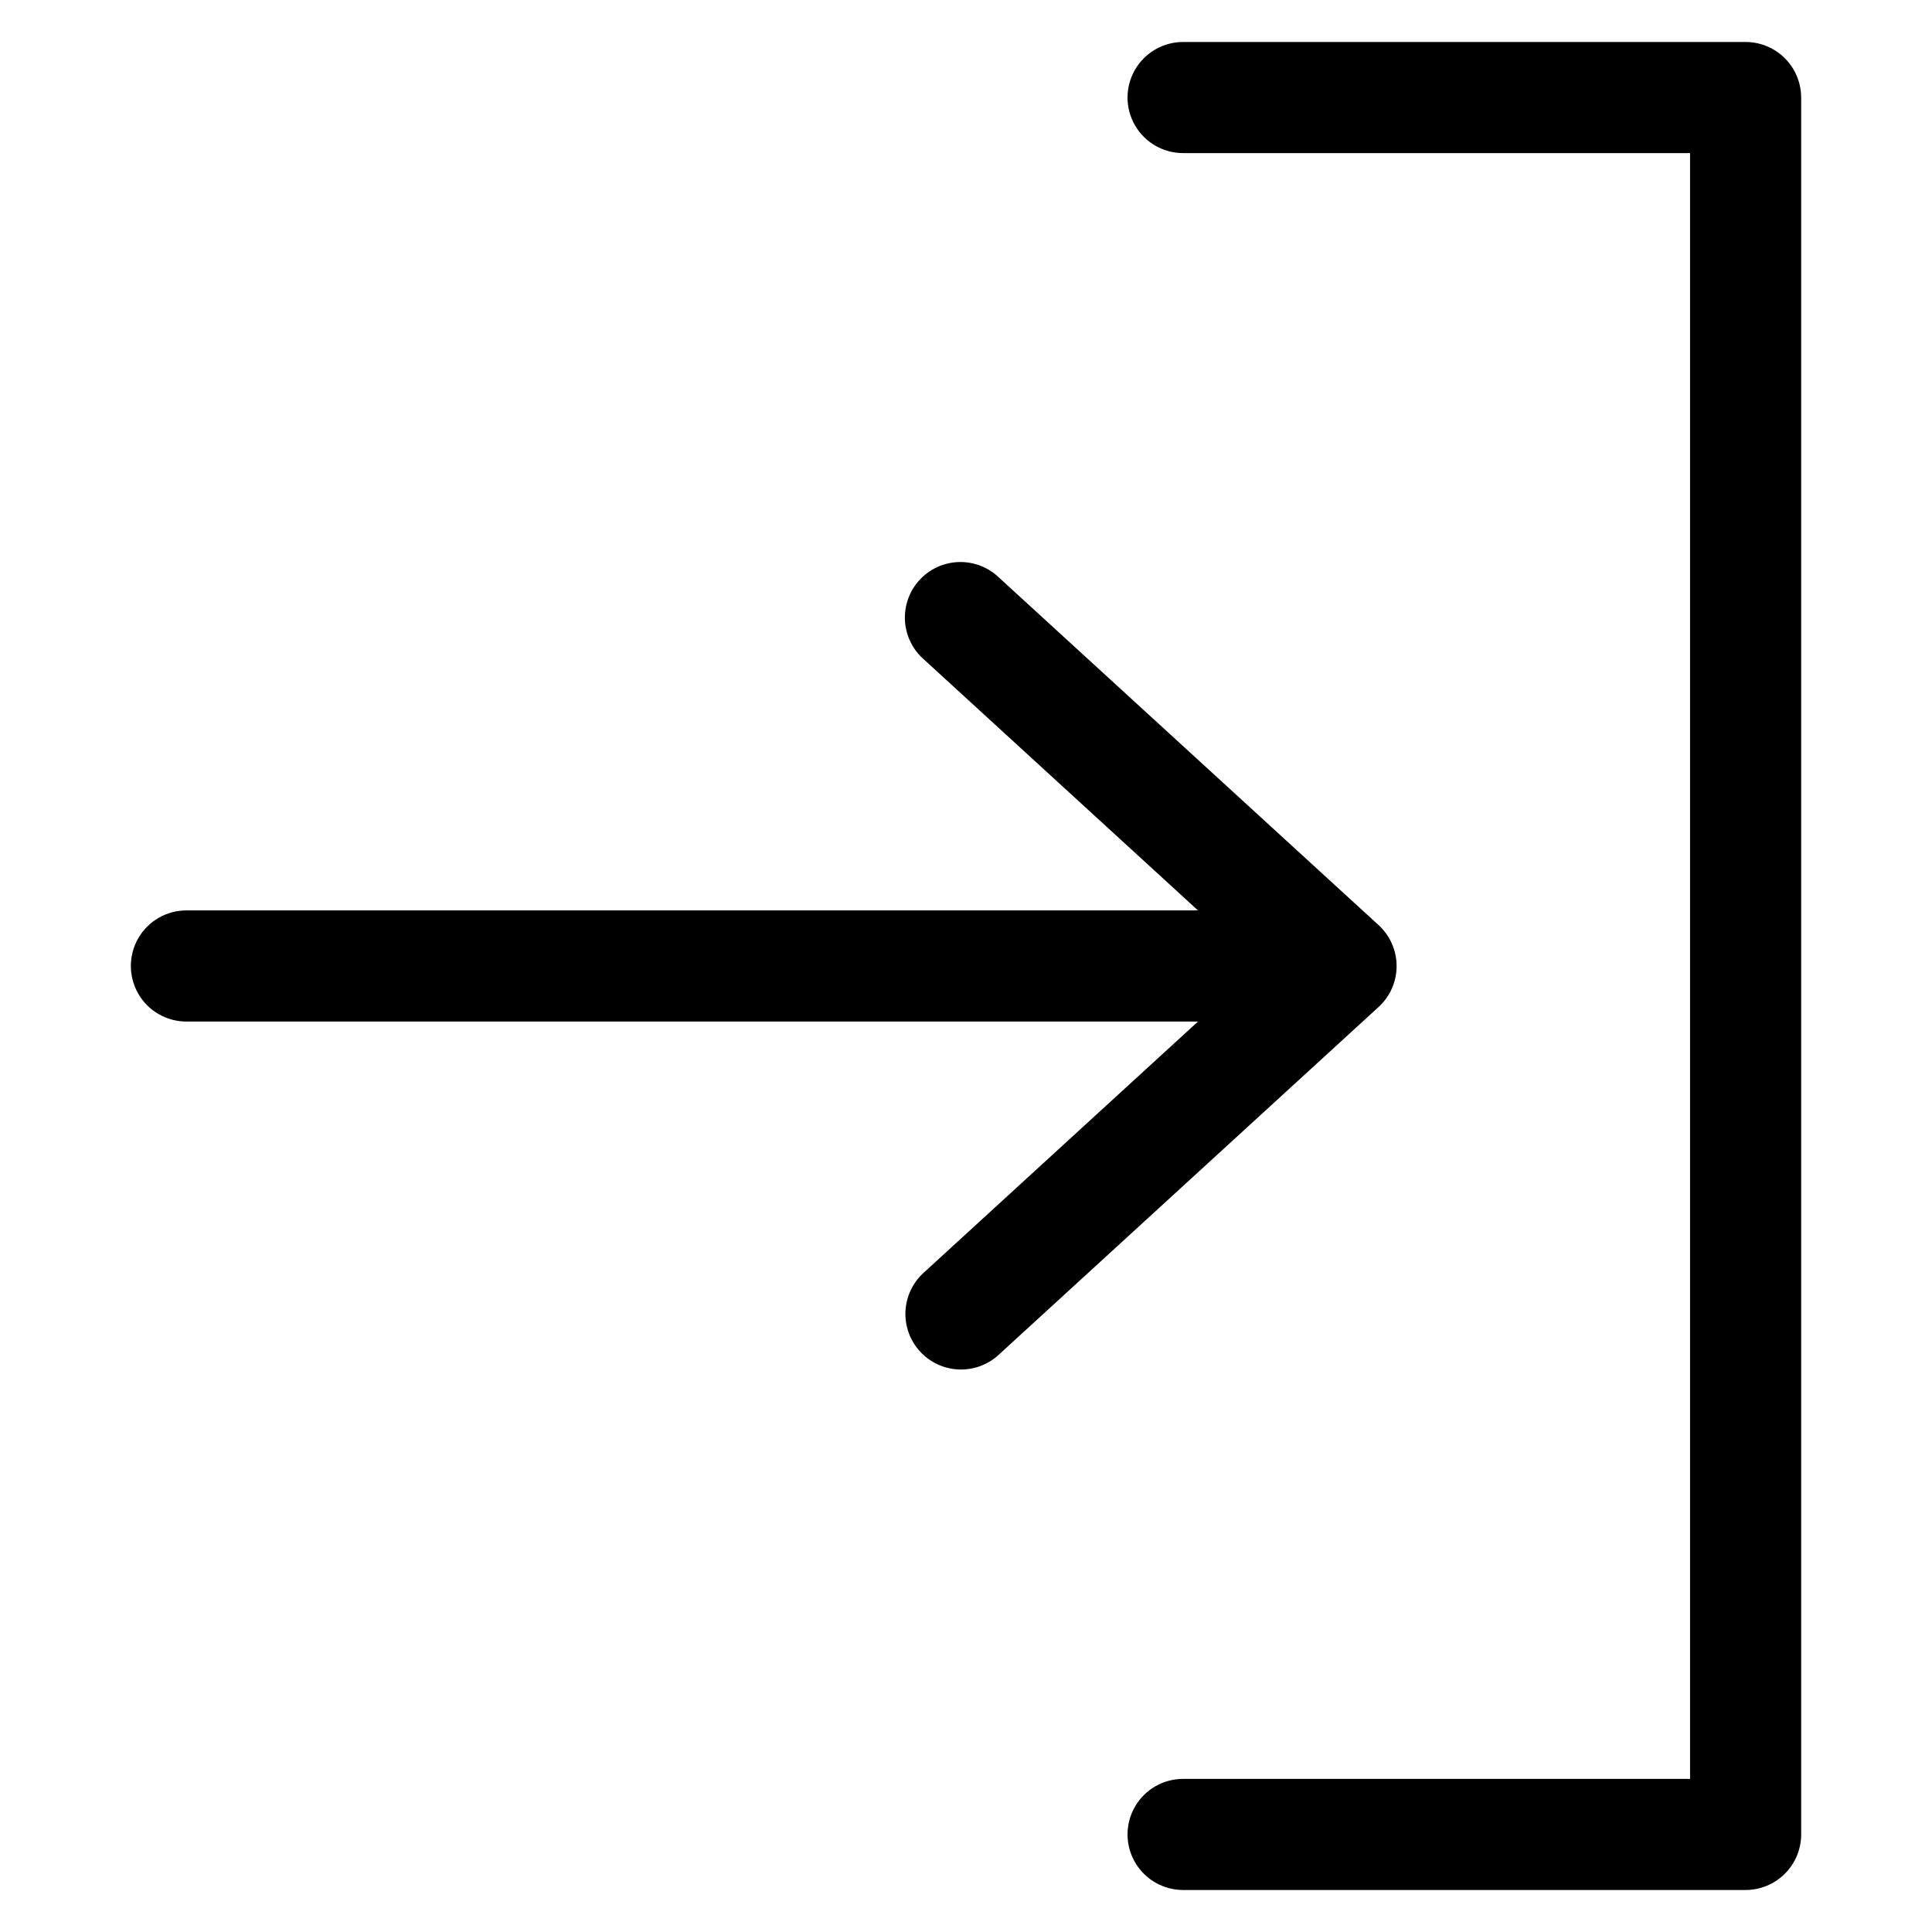
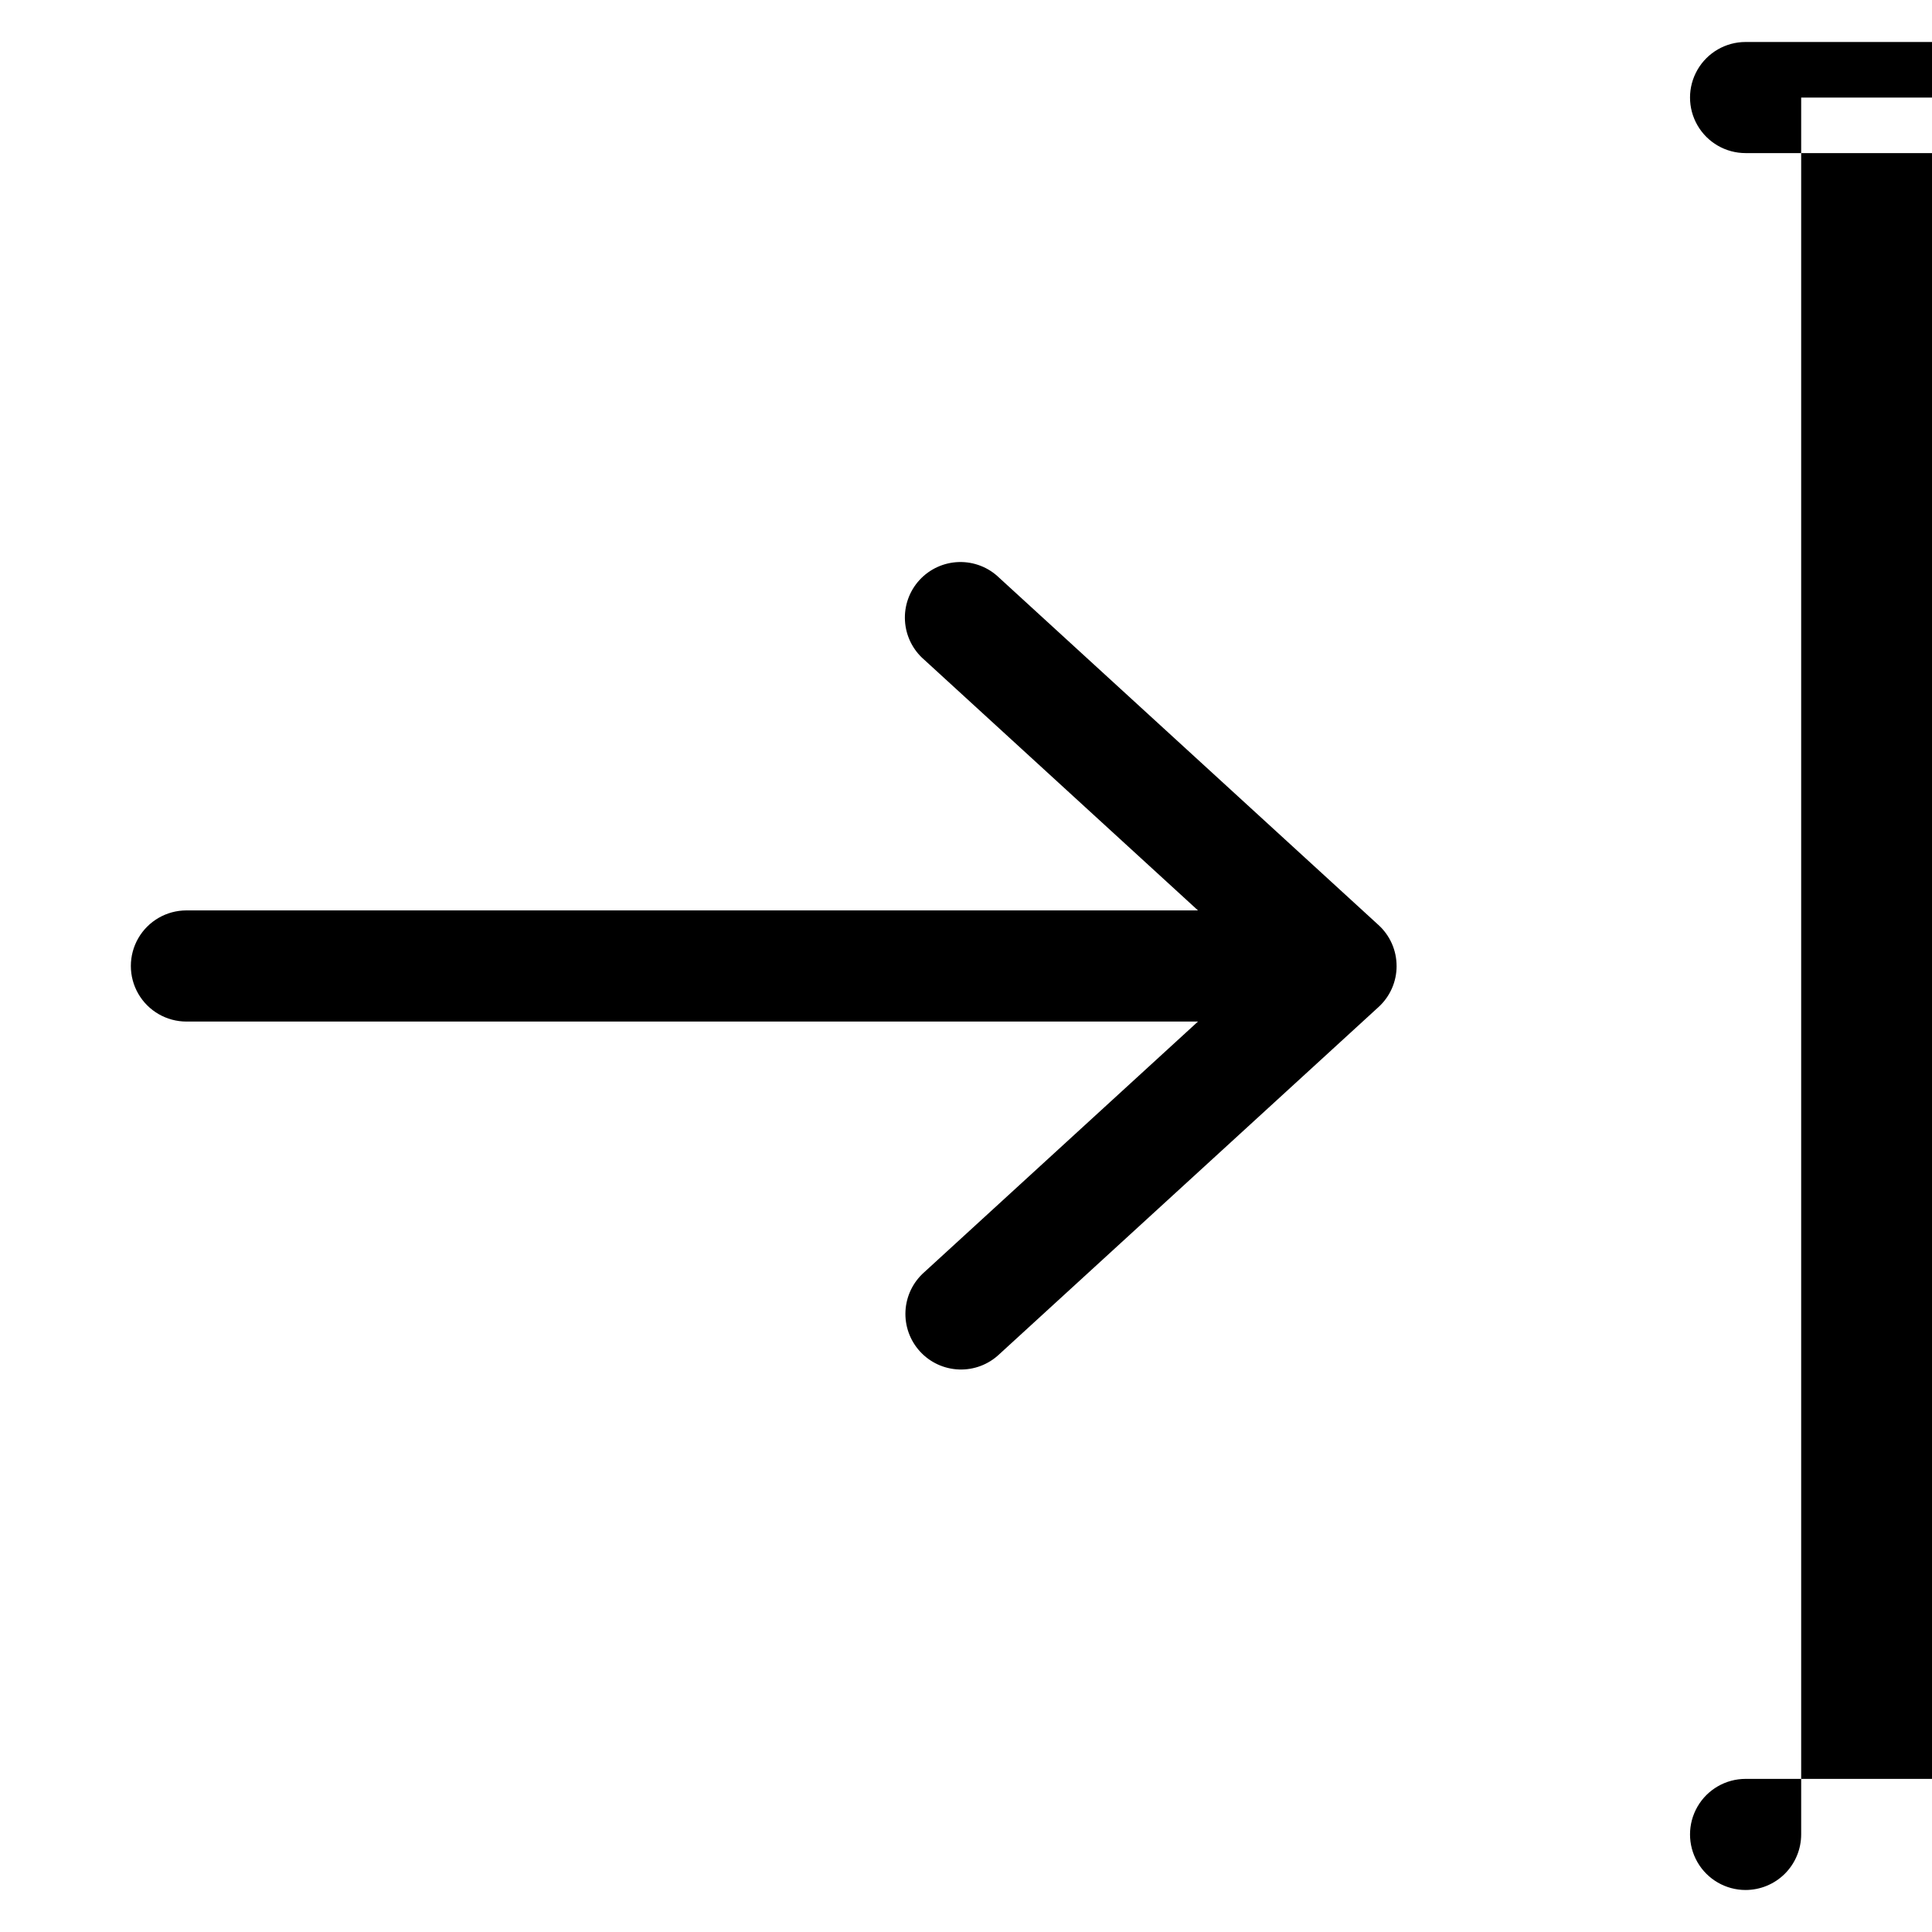
<svg xmlns="http://www.w3.org/2000/svg" fill="#000000" width="800px" height="800px" version="1.1" viewBox="144 144 512 512">
-   <path d="m621.33 169.86v460.27c0 3.906-1.551 7.652-4.312 10.418-2.762 2.762-6.508 4.316-10.418 4.32h-149.07 0.004c-5.262 0-10.121-2.805-12.75-7.363-2.633-4.555-2.633-10.164 0-14.723 2.629-4.555 7.488-7.359 12.75-7.359h134.35v-430.85h-134.35c-5.262 0-10.121-2.805-12.75-7.359-2.633-4.555-2.633-10.168 0-14.723 2.629-4.555 7.488-7.363 12.75-7.363h149.06c3.91 0 7.656 1.555 10.418 4.316 2.762 2.766 4.312 6.512 4.312 10.418zm-107.22 230.14c0.004-4.129-1.734-8.07-4.785-10.852l-100.52-92.027c-2.852-2.781-6.711-4.285-10.695-4.172-3.981 0.113-7.75 1.836-10.441 4.773s-4.078 6.84-3.84 10.816c0.234 3.977 2.07 7.691 5.09 10.289l72.559 66.441h-268.07c-5.262 0-10.125 2.809-12.758 7.363-2.629 4.559-2.629 10.172 0 14.73 2.633 4.555 7.496 7.363 12.758 7.363h268.07l-72.559 66.441c-2.961 2.617-4.746 6.312-4.957 10.258-0.207 3.949 1.176 7.812 3.844 10.727 2.668 2.918 6.394 4.637 10.344 4.777 3.949 0.145 7.789-1.309 10.656-4.023l100.52-92.027 0.004-0.004c3.055-2.789 4.793-6.738 4.785-10.875z" fill-rule="evenodd" />
+   <path d="m621.33 169.86v460.27c0 3.906-1.551 7.652-4.312 10.418-2.762 2.762-6.508 4.316-10.418 4.32c-5.262 0-10.121-2.805-12.75-7.363-2.633-4.555-2.633-10.164 0-14.723 2.629-4.555 7.488-7.359 12.75-7.359h134.35v-430.85h-134.35c-5.262 0-10.121-2.805-12.75-7.359-2.633-4.555-2.633-10.168 0-14.723 2.629-4.555 7.488-7.363 12.75-7.363h149.06c3.91 0 7.656 1.555 10.418 4.316 2.762 2.766 4.312 6.512 4.312 10.418zm-107.22 230.14c0.004-4.129-1.734-8.07-4.785-10.852l-100.52-92.027c-2.852-2.781-6.711-4.285-10.695-4.172-3.981 0.113-7.75 1.836-10.441 4.773s-4.078 6.84-3.84 10.816c0.234 3.977 2.07 7.691 5.09 10.289l72.559 66.441h-268.07c-5.262 0-10.125 2.809-12.758 7.363-2.629 4.559-2.629 10.172 0 14.73 2.633 4.555 7.496 7.363 12.758 7.363h268.07l-72.559 66.441c-2.961 2.617-4.746 6.312-4.957 10.258-0.207 3.949 1.176 7.812 3.844 10.727 2.668 2.918 6.394 4.637 10.344 4.777 3.949 0.145 7.789-1.309 10.656-4.023l100.52-92.027 0.004-0.004c3.055-2.789 4.793-6.738 4.785-10.875z" fill-rule="evenodd" />
</svg>